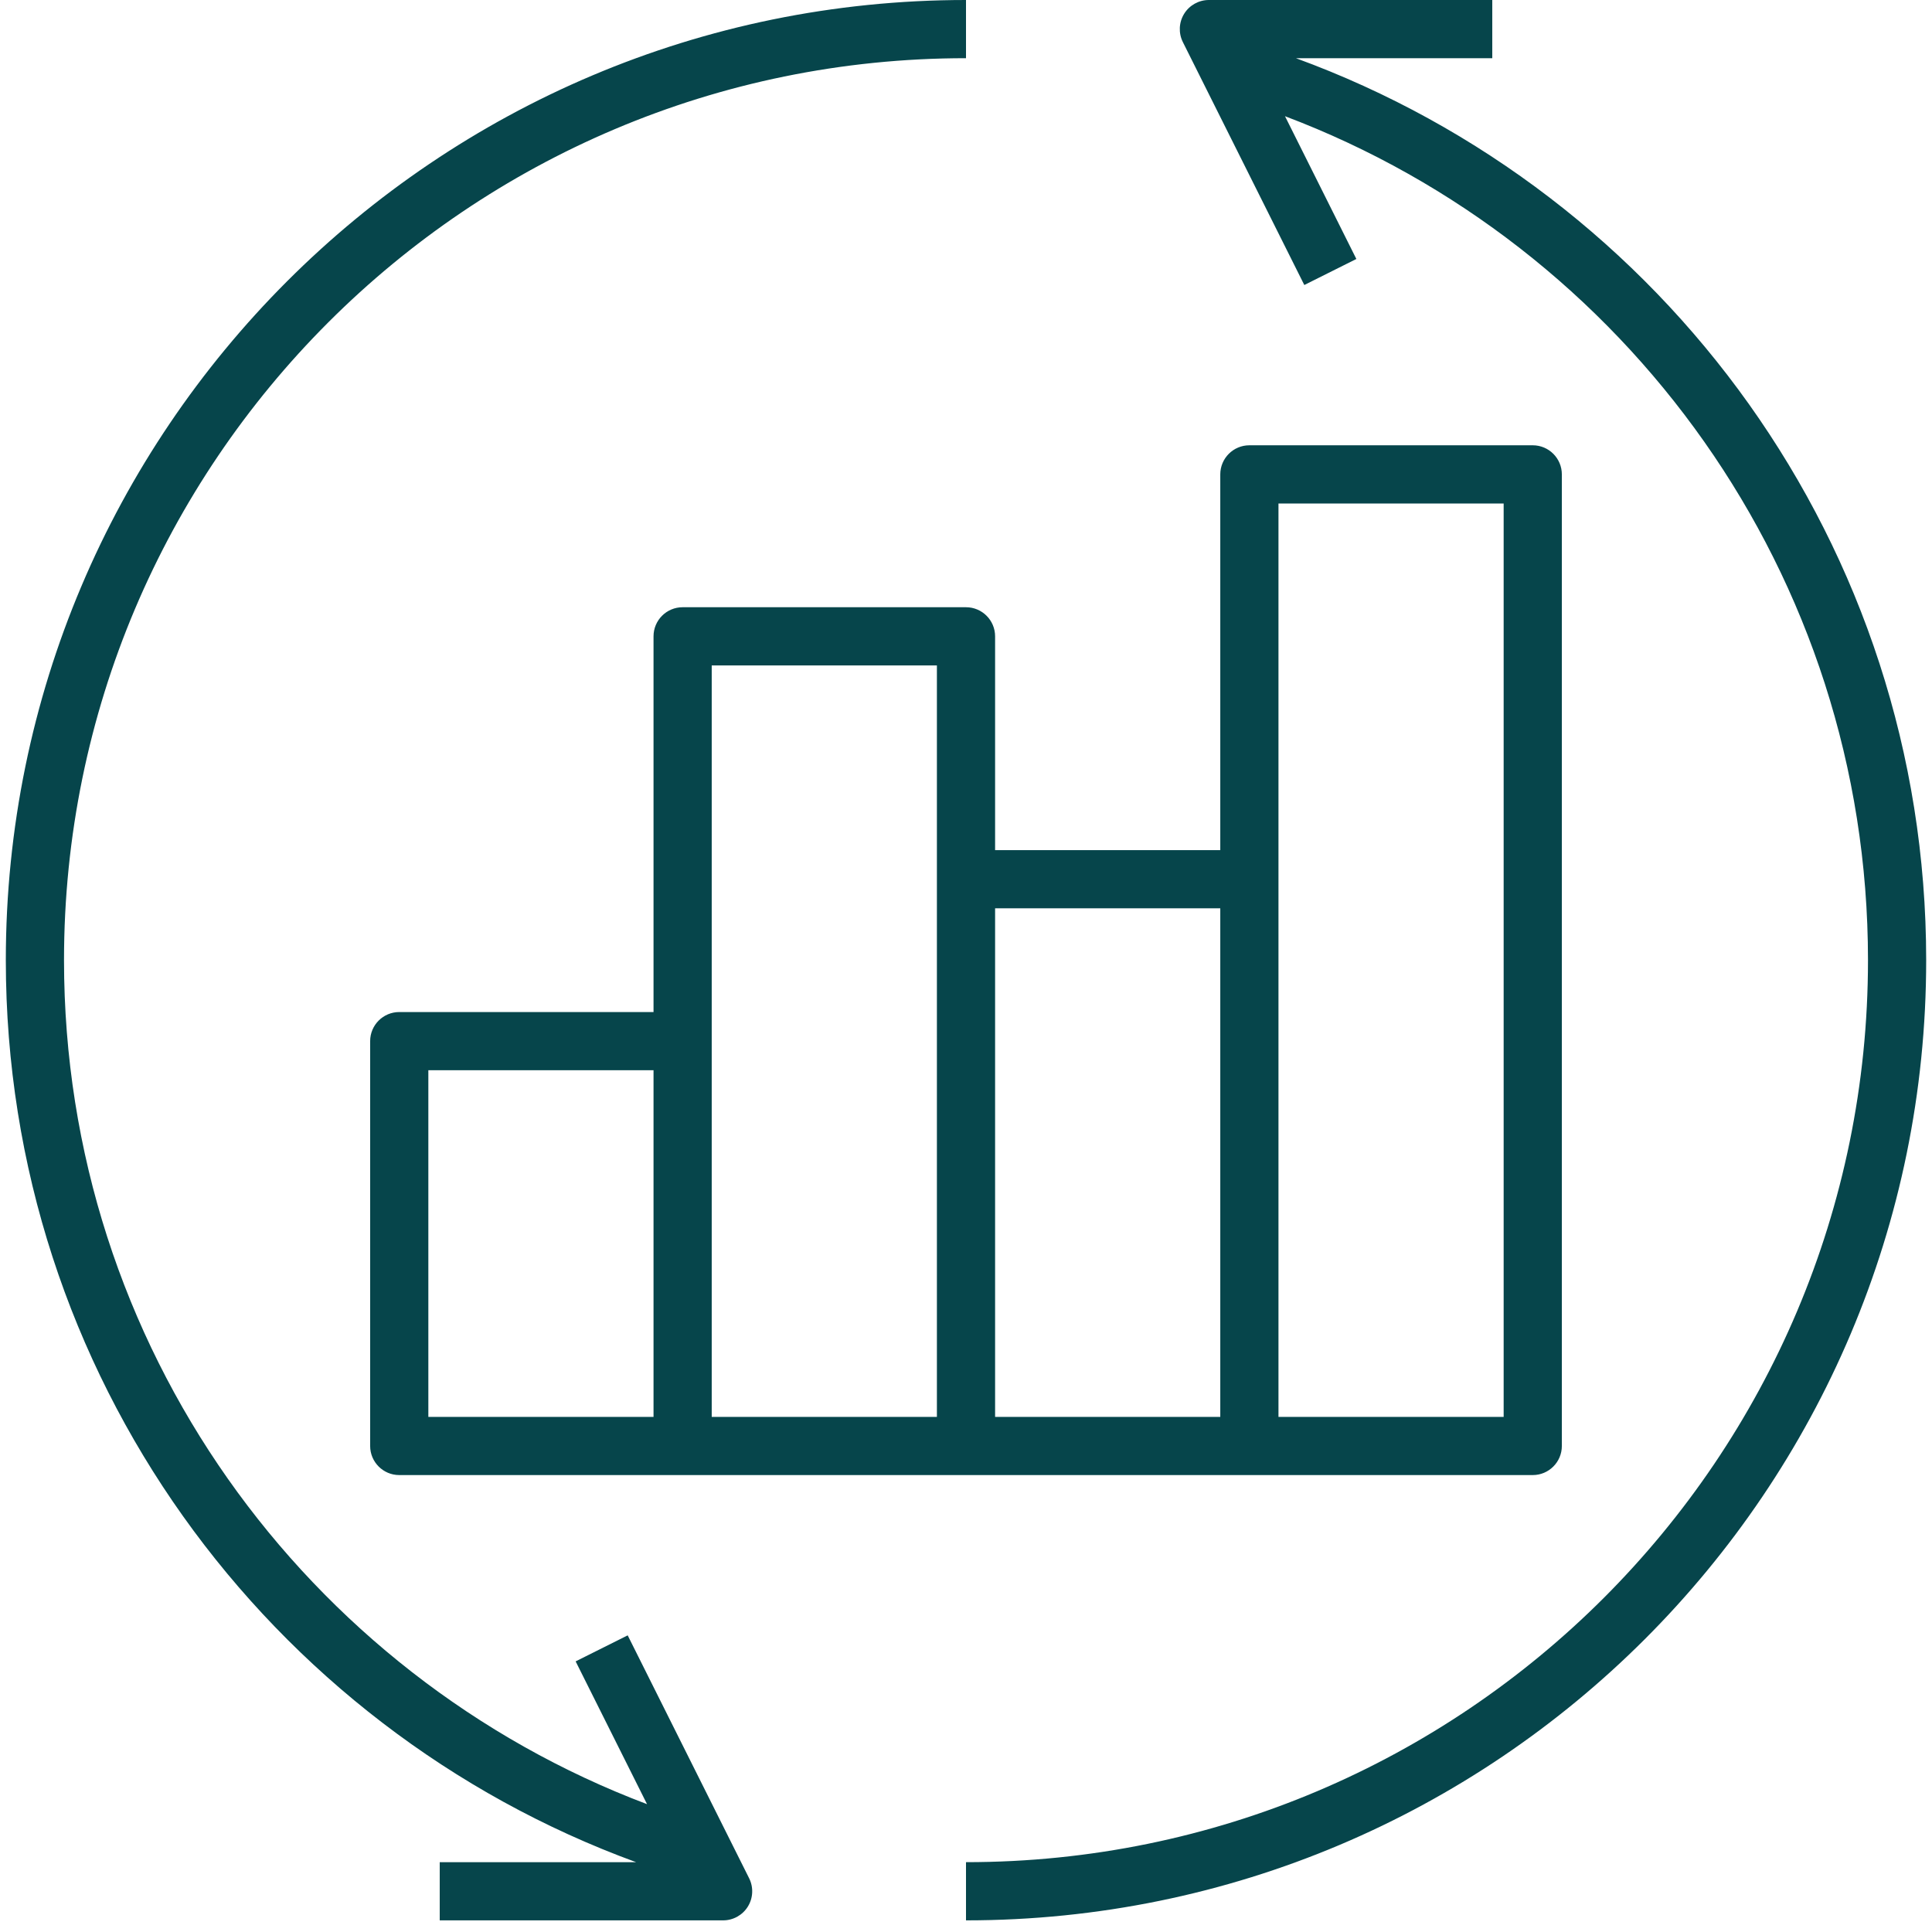
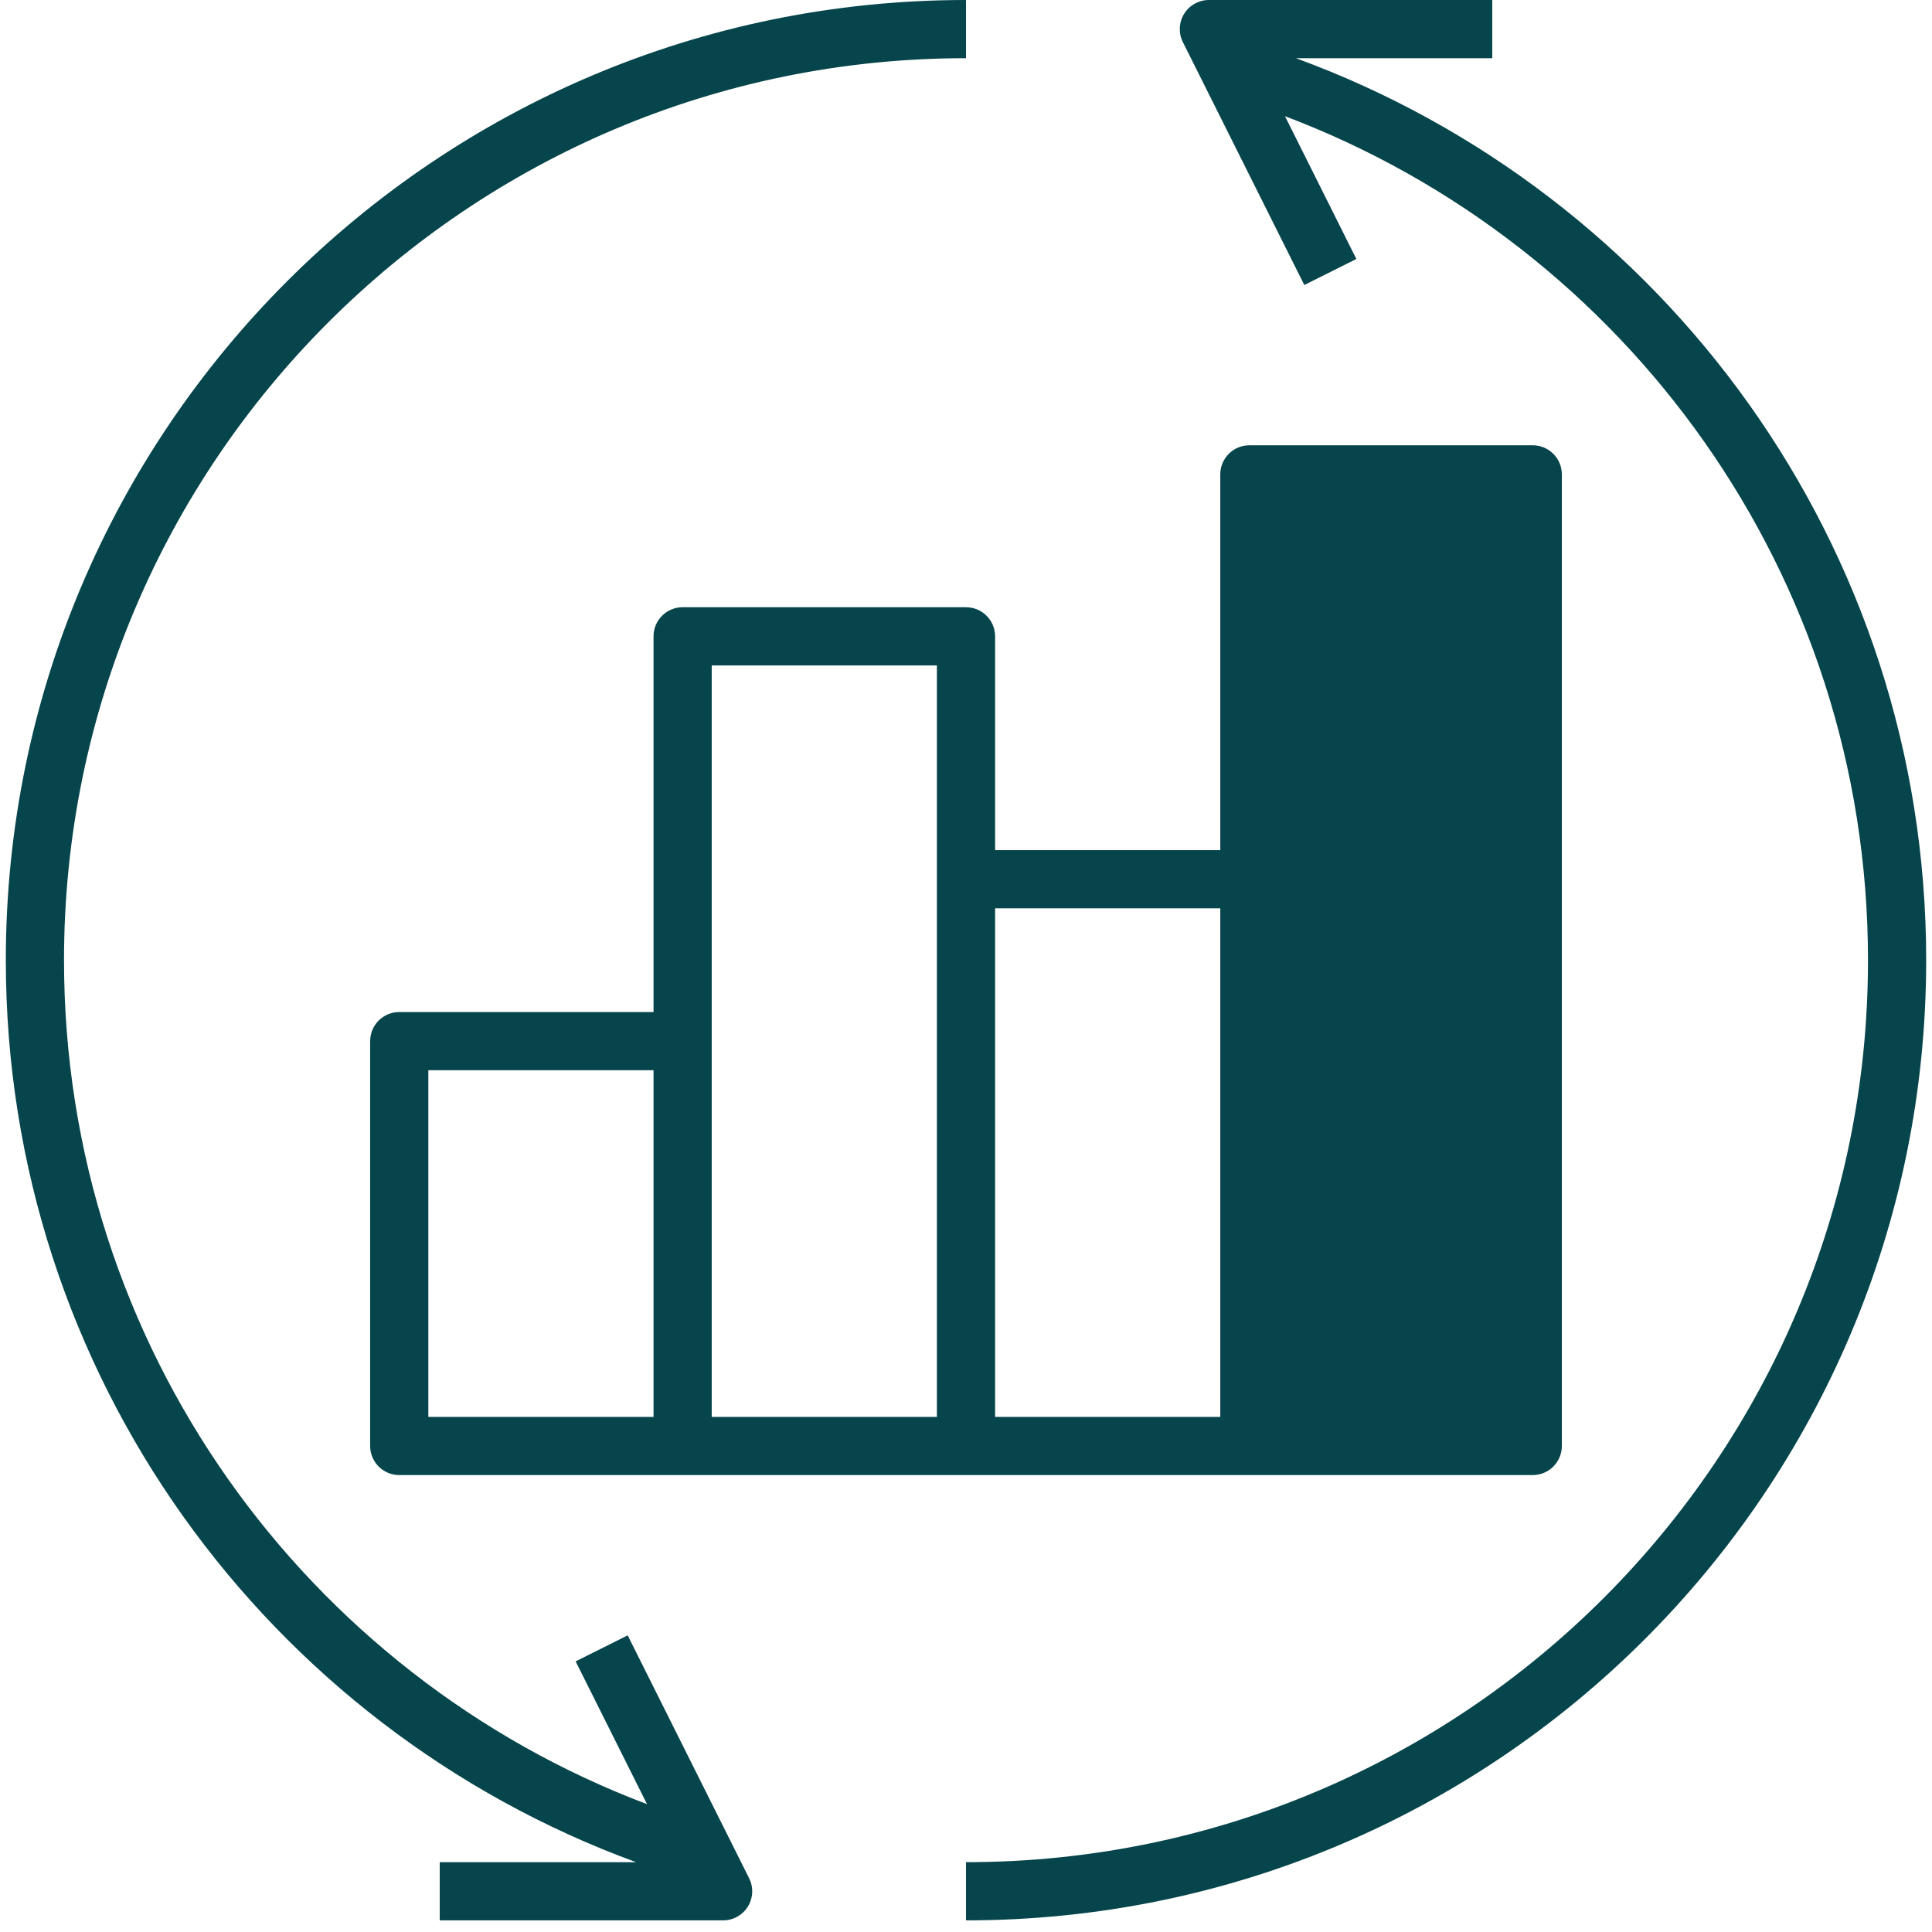
<svg xmlns="http://www.w3.org/2000/svg" width="83" height="83" viewBox="0 0 83 83" fill="none">
-   <path fill-rule="evenodd" clip-rule="evenodd" d="M2.75 41.25C2.75 19.853 20.103 2.5 41.5 2.5V0C18.723 0 0.25 18.473 0.25 41.25C0.25 59.054 11.524 74.222 27.326 80H18.891V82.5H31.065C31.498 82.5 31.901 82.276 32.129 81.907C32.356 81.539 32.377 81.078 32.183 80.691L26.966 70.256L24.73 71.374L27.797 77.508C13.155 71.975 2.75 57.826 2.75 41.25ZM55.204 4.992C69.845 10.525 80.25 24.674 80.25 41.25C80.25 62.647 62.897 80 41.5 80V82.5C64.277 82.5 82.75 64.027 82.75 41.25C82.75 23.446 71.476 8.278 55.673 2.5H64.109V0H51.935C51.502 0 51.099 0.224 50.871 0.593C50.644 0.961 50.623 1.422 50.817 1.809L56.034 12.244L58.27 11.126L55.204 4.992ZM52.424 20.38C52.424 19.69 52.984 19.13 53.674 19.13H65.848C66.538 19.13 67.098 19.69 67.098 20.38V62.12C67.098 62.81 66.538 63.37 65.848 63.37H53.677L53.674 63.37H41.5L41.496 63.37H29.326H29.326H17.152C16.462 63.37 15.902 62.81 15.902 62.12V44.728C15.902 44.038 16.462 43.478 17.152 43.478H28.076V27.337C28.076 26.647 28.636 26.087 29.326 26.087H41.5C42.19 26.087 42.75 26.647 42.75 27.337V36.522H52.424V20.38ZM30.576 60.87V44.728C30.576 44.724 30.576 44.719 30.576 44.714V28.587H40.25V60.87H30.576ZM28.076 45.978H18.402V60.87H28.076V45.978ZM54.924 60.87H64.598V21.63H54.924V60.87ZM42.75 39.022V60.87H52.424V39.022H42.75Z" fill="#06454b" />
+   <path fill-rule="evenodd" clip-rule="evenodd" d="M2.75 41.25C2.75 19.853 20.103 2.5 41.5 2.5V0C18.723 0 0.25 18.473 0.25 41.25C0.25 59.054 11.524 74.222 27.326 80H18.891V82.5H31.065C31.498 82.5 31.901 82.276 32.129 81.907C32.356 81.539 32.377 81.078 32.183 80.691L26.966 70.256L24.73 71.374L27.797 77.508C13.155 71.975 2.75 57.826 2.75 41.25ZM55.204 4.992C69.845 10.525 80.25 24.674 80.25 41.25C80.25 62.647 62.897 80 41.5 80V82.5C64.277 82.5 82.75 64.027 82.75 41.25C82.75 23.446 71.476 8.278 55.673 2.5H64.109V0H51.935C51.502 0 51.099 0.224 50.871 0.593C50.644 0.961 50.623 1.422 50.817 1.809L56.034 12.244L58.27 11.126L55.204 4.992ZM52.424 20.38C52.424 19.69 52.984 19.13 53.674 19.13H65.848C66.538 19.13 67.098 19.69 67.098 20.38V62.12C67.098 62.81 66.538 63.37 65.848 63.37H53.677L53.674 63.37H41.5L41.496 63.37H29.326H29.326H17.152C16.462 63.37 15.902 62.81 15.902 62.12V44.728C15.902 44.038 16.462 43.478 17.152 43.478H28.076V27.337C28.076 26.647 28.636 26.087 29.326 26.087H41.5C42.19 26.087 42.75 26.647 42.75 27.337V36.522H52.424V20.38ZM30.576 60.87V44.728C30.576 44.724 30.576 44.719 30.576 44.714V28.587H40.25V60.87H30.576ZM28.076 45.978H18.402V60.87H28.076V45.978ZM54.924 60.87H64.598V21.63V60.87ZM42.75 39.022V60.87H52.424V39.022H42.75Z" fill="#06454b" />
</svg>